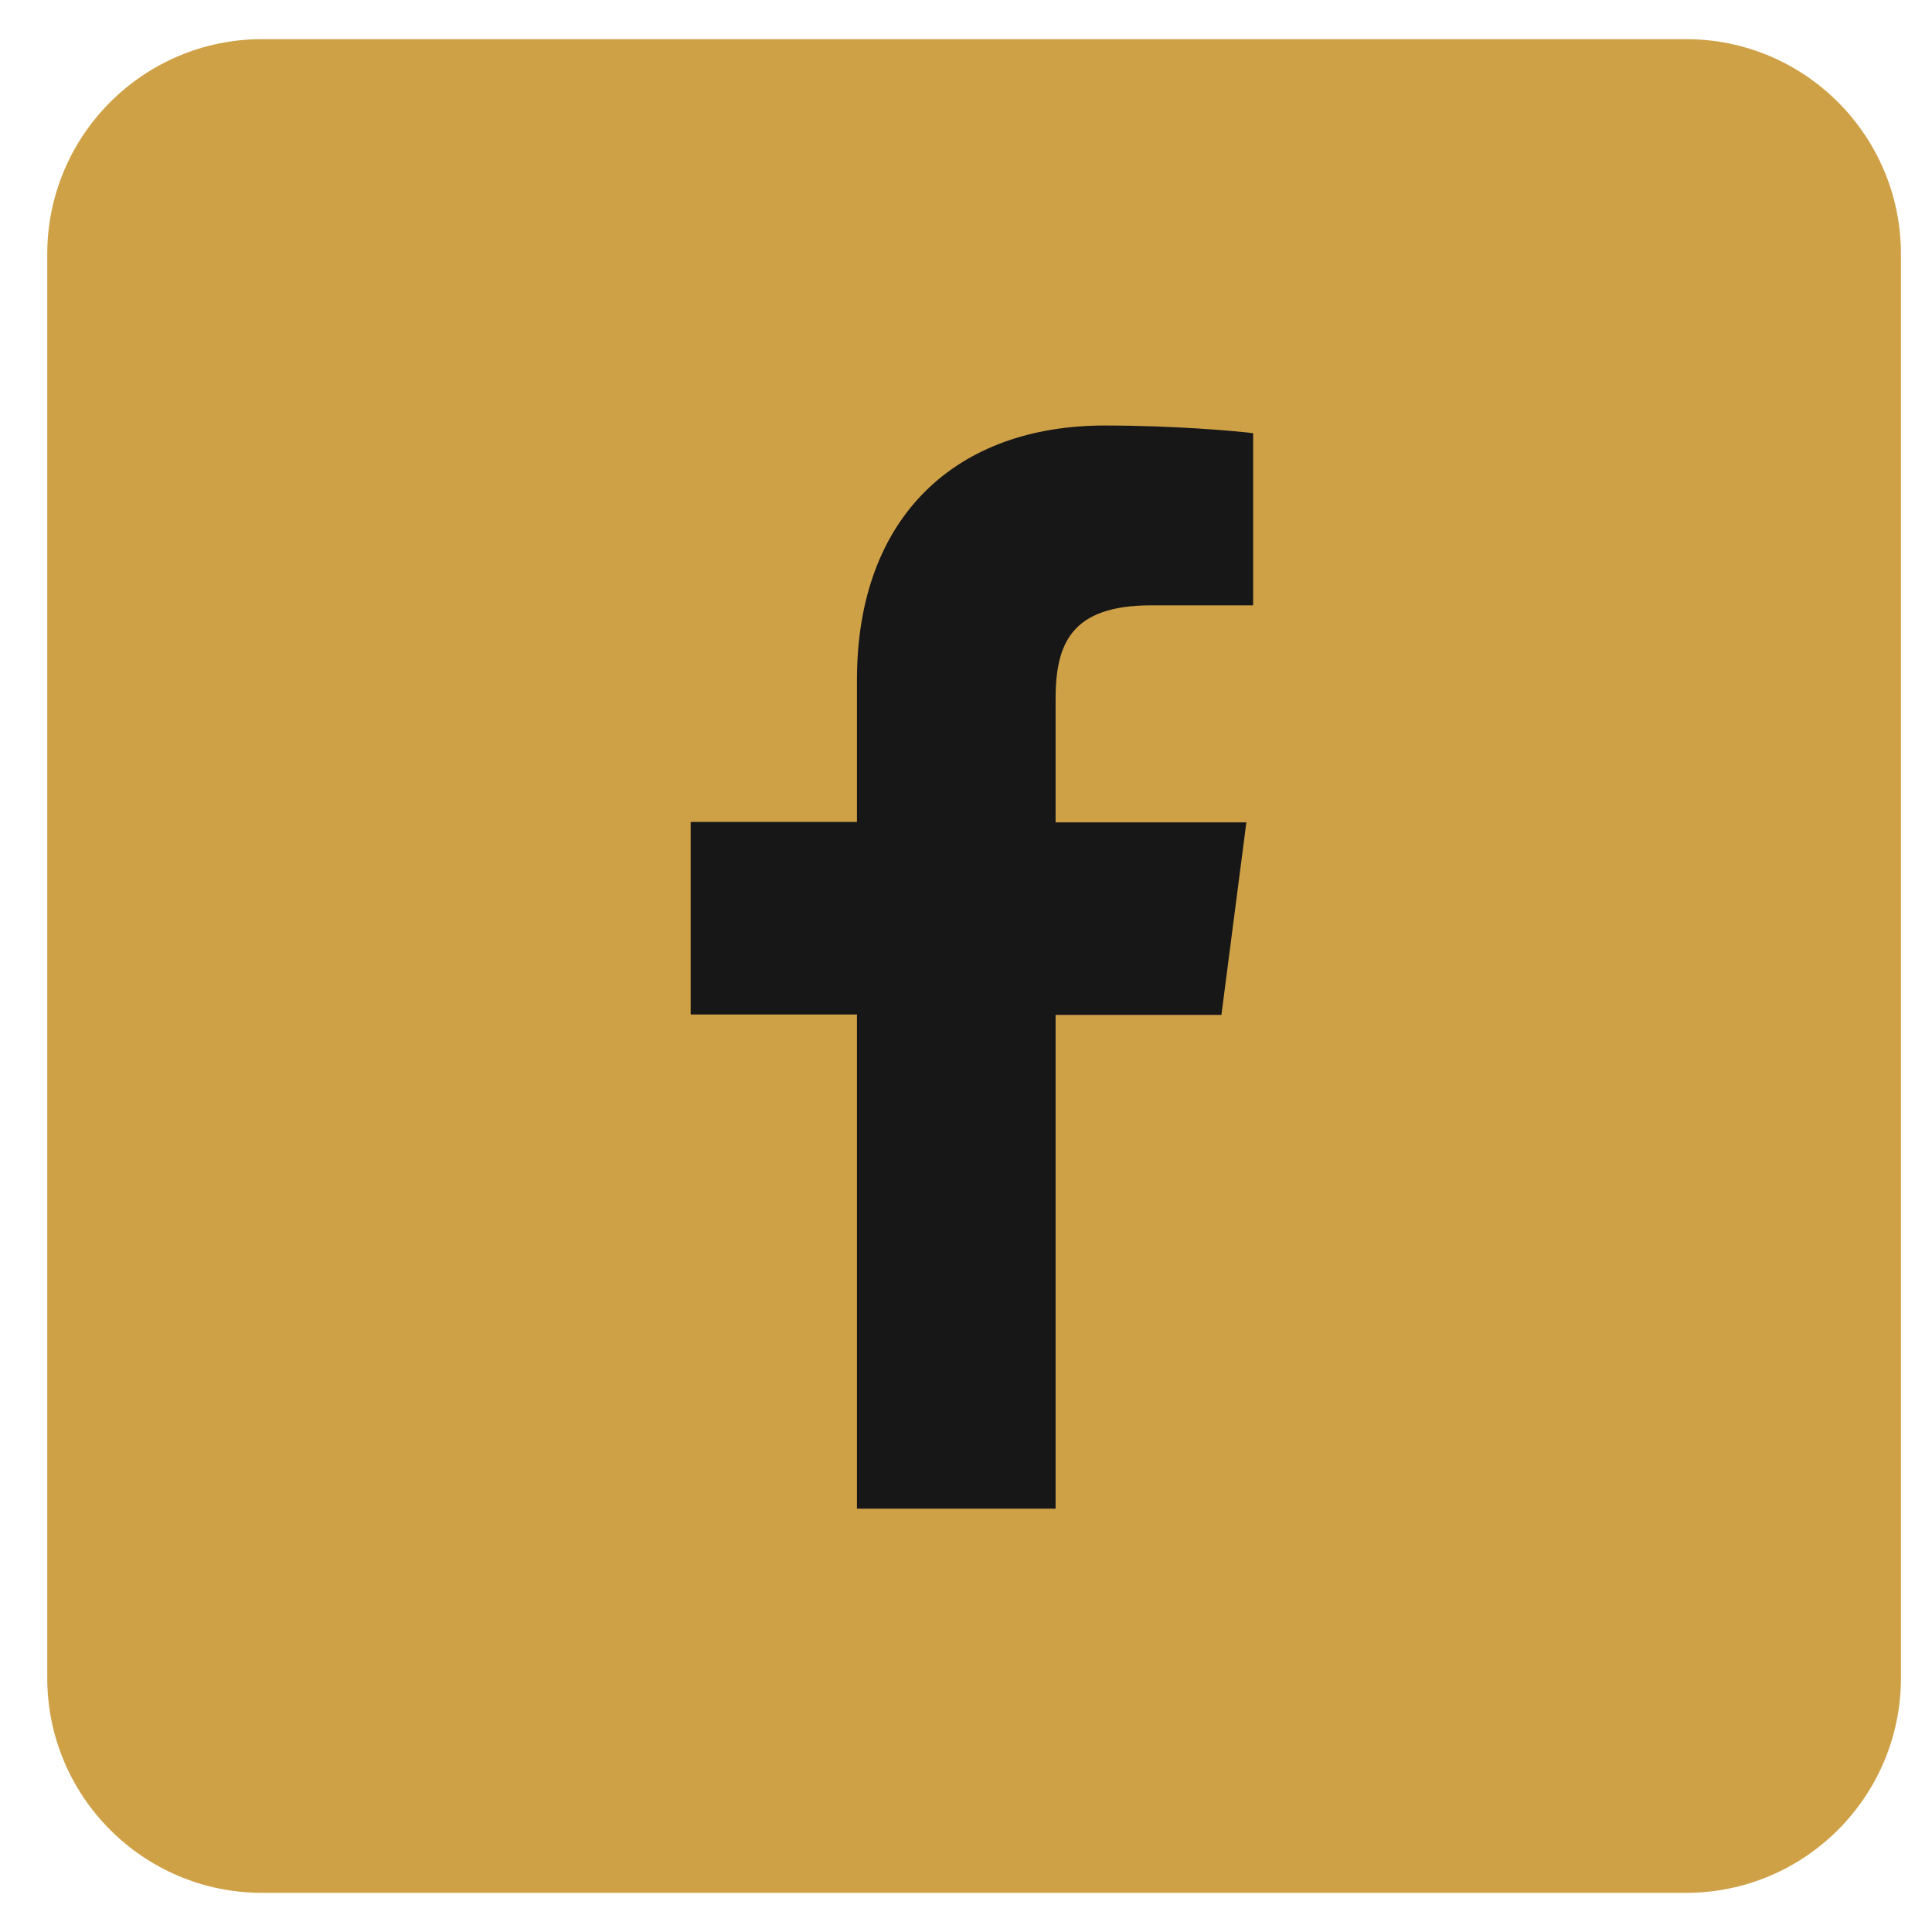
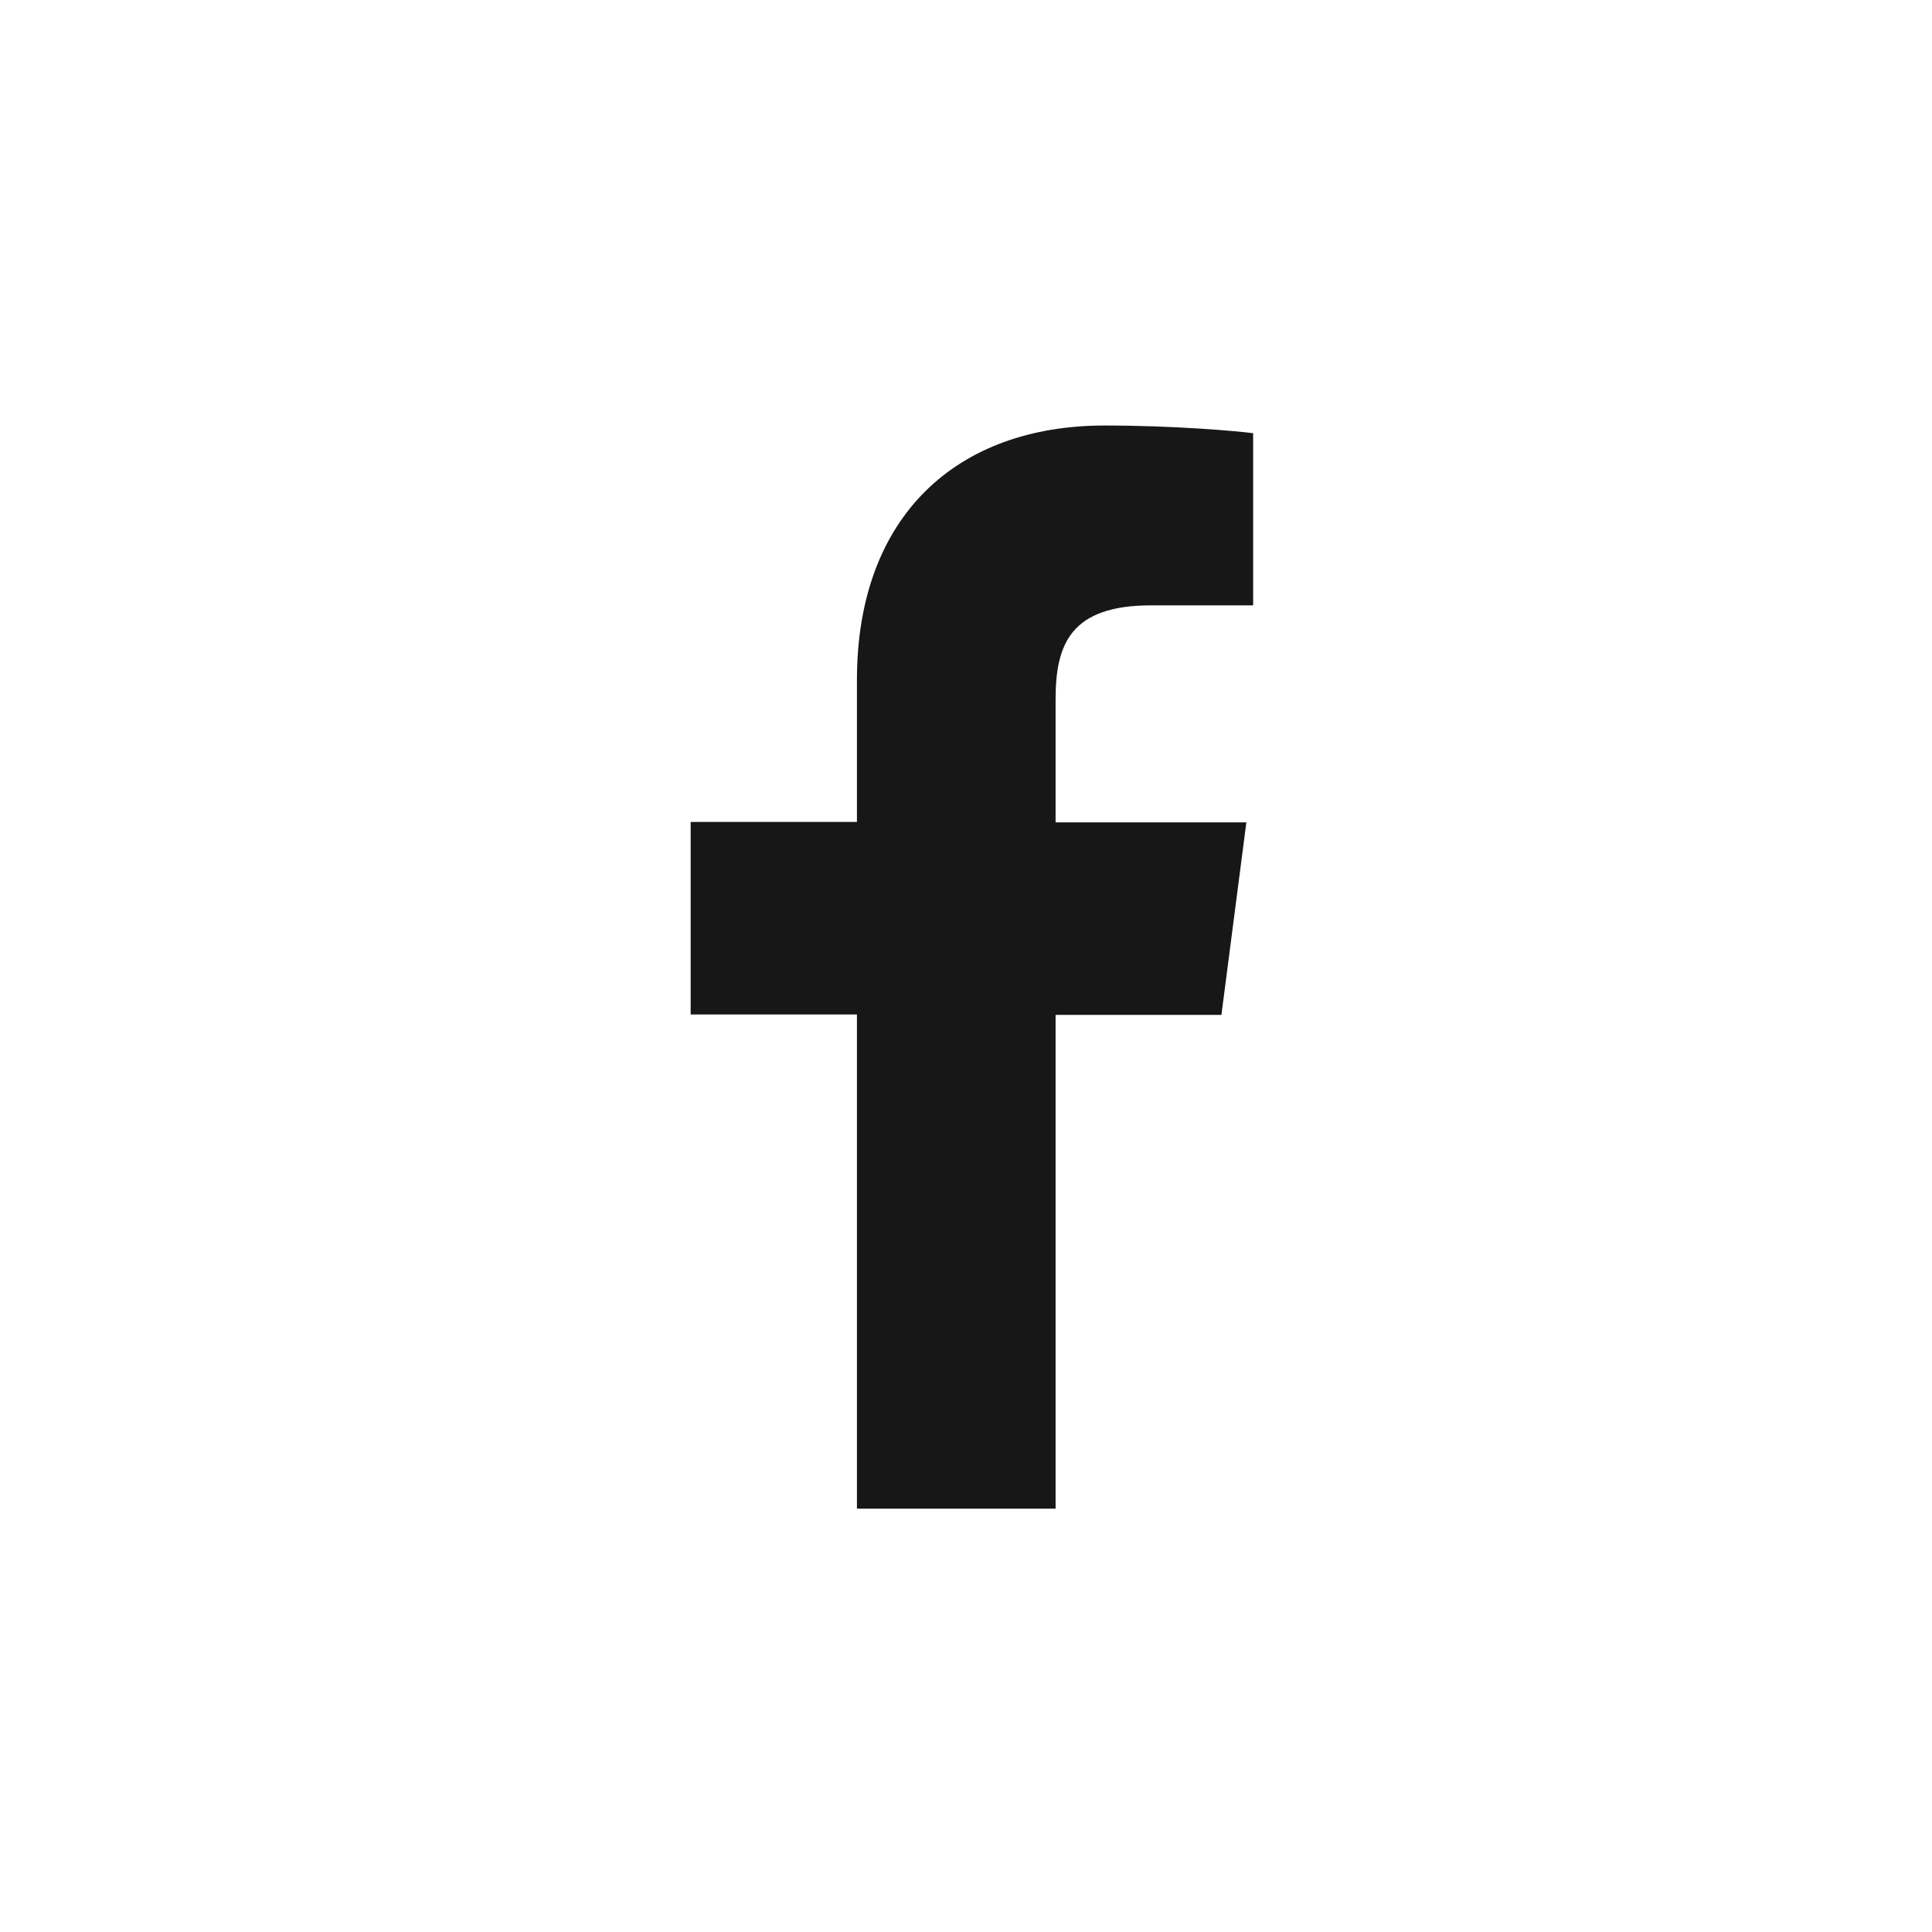
<svg xmlns="http://www.w3.org/2000/svg" version="1.1" id="Layer_1" x="0px" y="0px" viewBox="0 0 88.31 88.31" style="enable-background:new 0 0 88.31 88.31;" xml:space="preserve">
  <style type="text/css">
	.st0{fill:#CFA147;}
	.st1{fill:#171717;}
</style>
  <g>
-     <path class="st0" d="M11.98,1.79h65.09c5.42,0,9.82,4.4,9.82,9.82V76.7c0,5.42-4.4,9.82-9.82,9.82H11.98   c-5.42,0-9.82-4.4-9.82-9.82V11.61C2.16,6.19,6.56,1.79,11.98,1.79" />
    <path class="st1" d="M48.25,68.98V46.39h7.58l1.14-8.8h-8.72v-5.63c0-2.54,0.71-4.29,4.37-4.29h4.66V19.8   c-0.81-0.1-3.58-0.35-6.79-0.35c-6.73,0-11.32,4.11-11.32,11.63v6.49h-7.6v8.8h7.6v22.59h9.09L48.25,68.98z" />
  </g>
</svg>